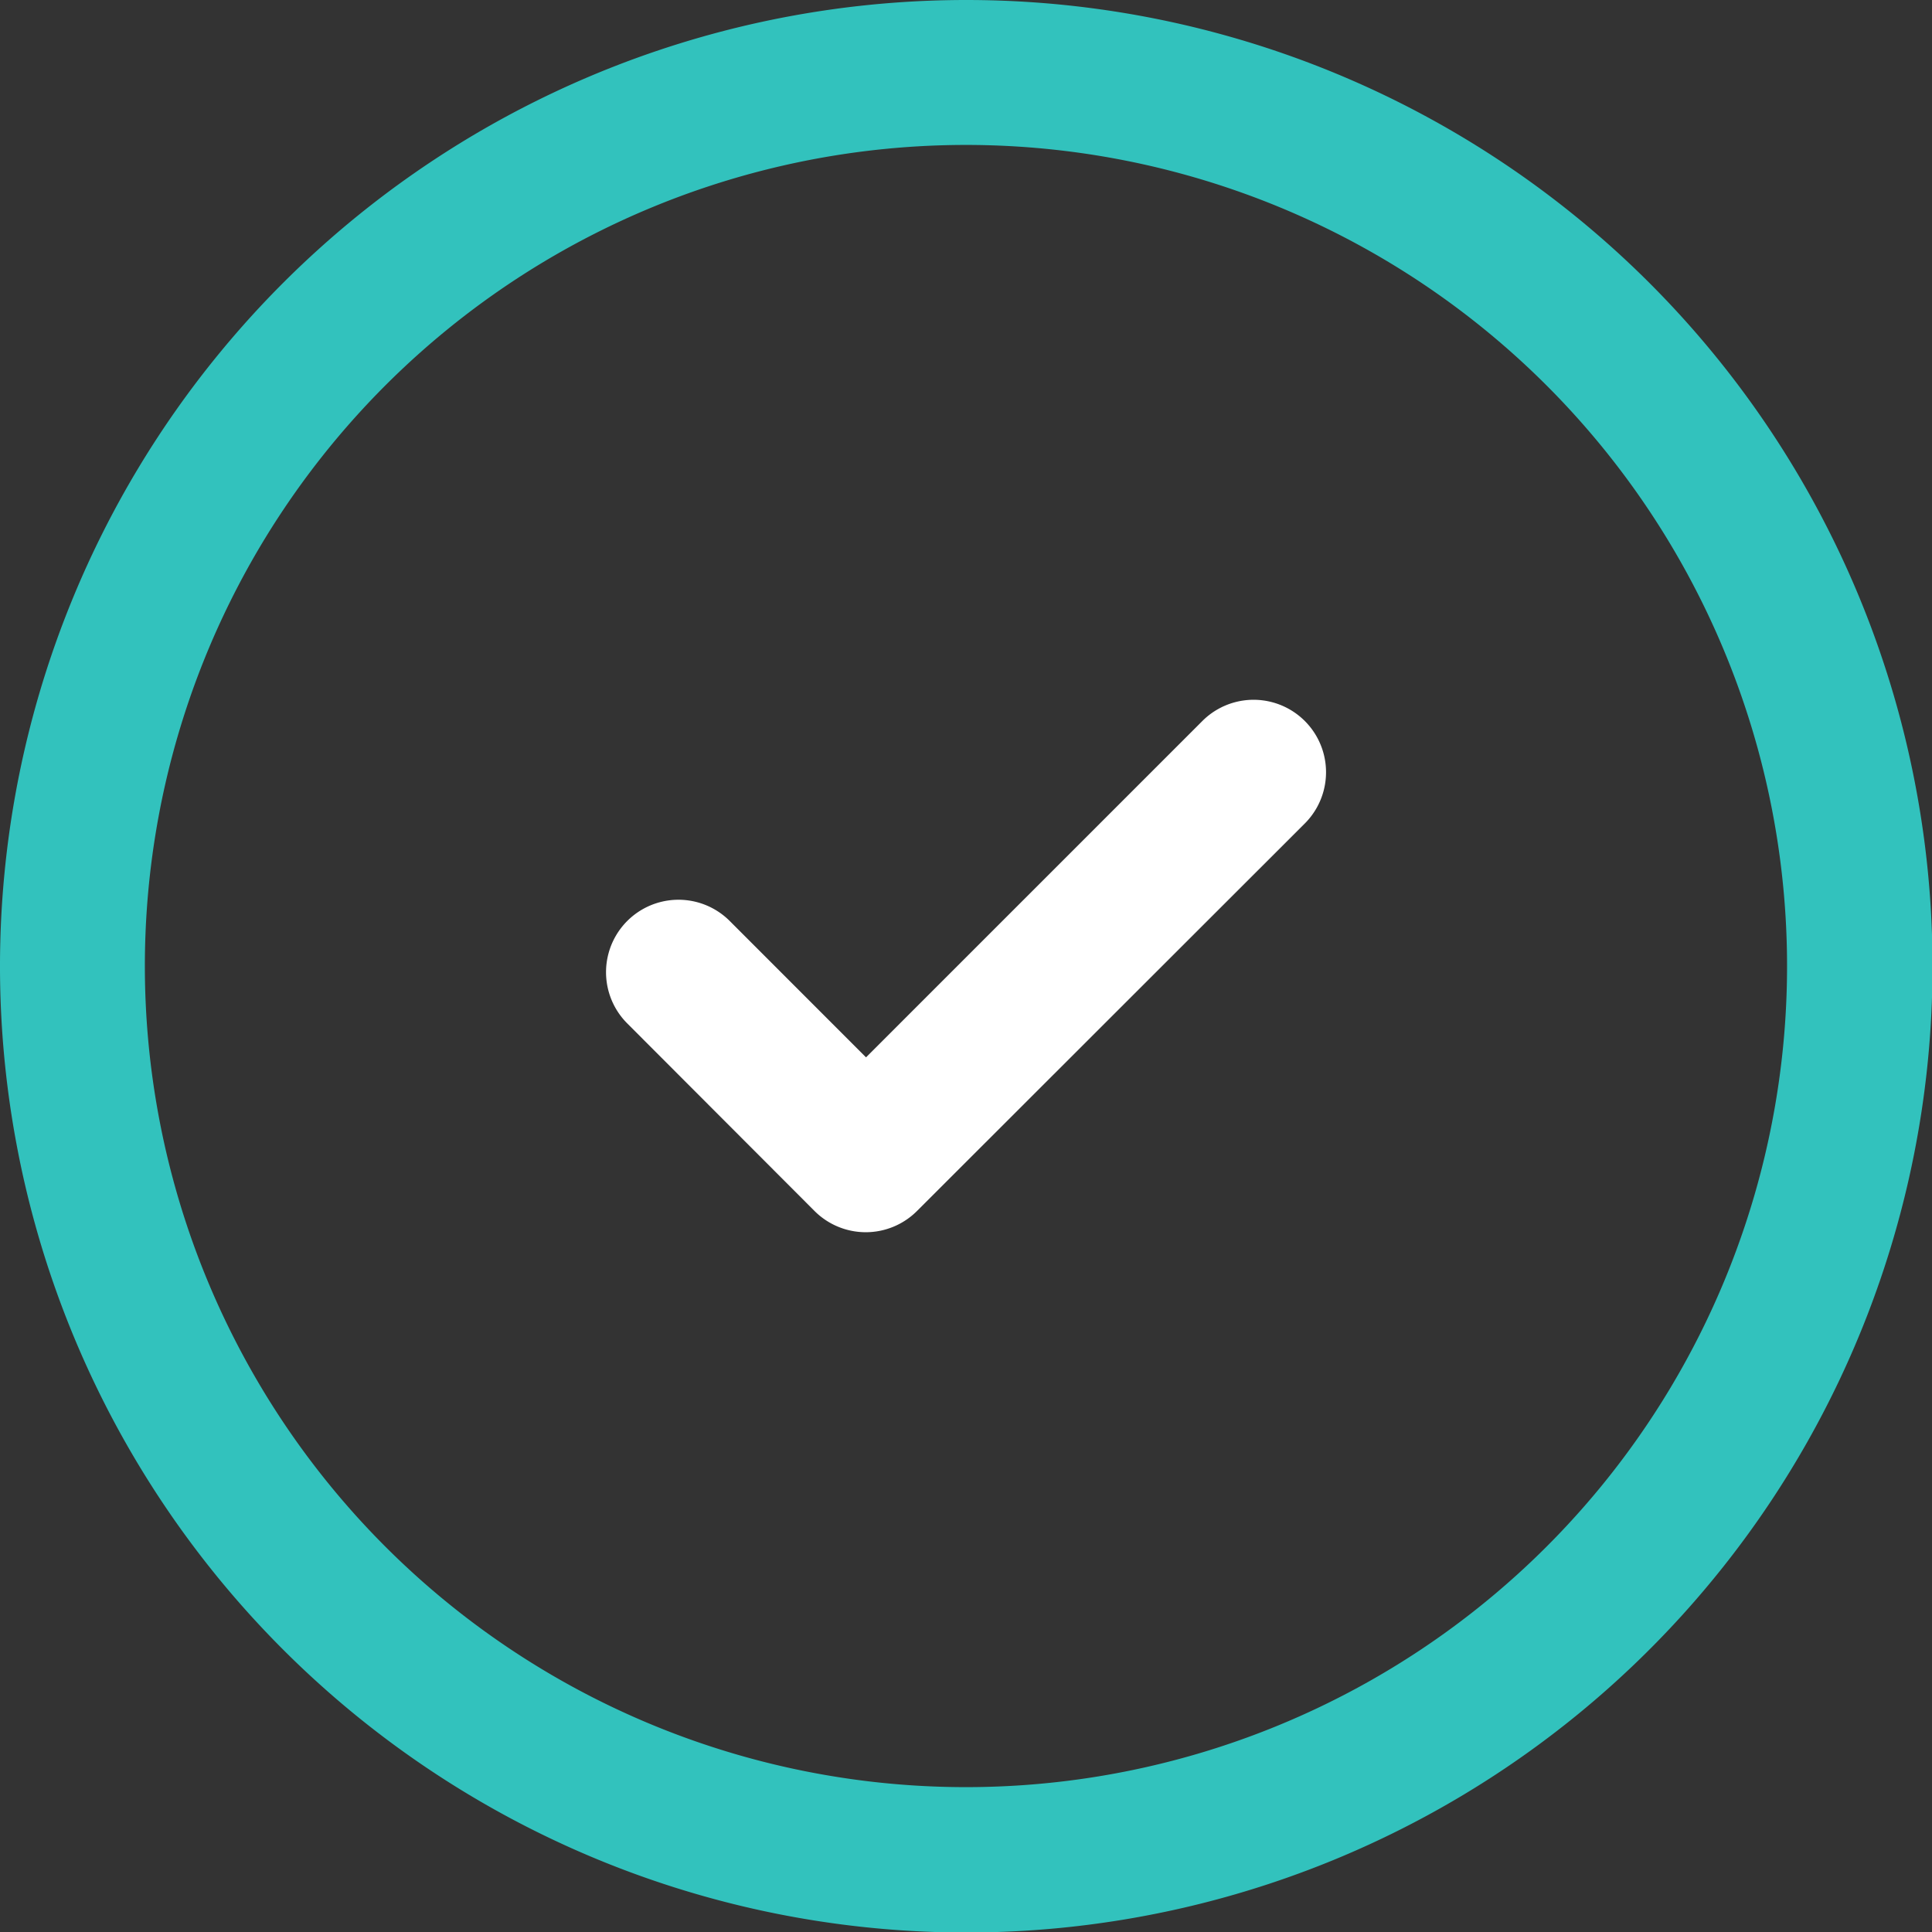
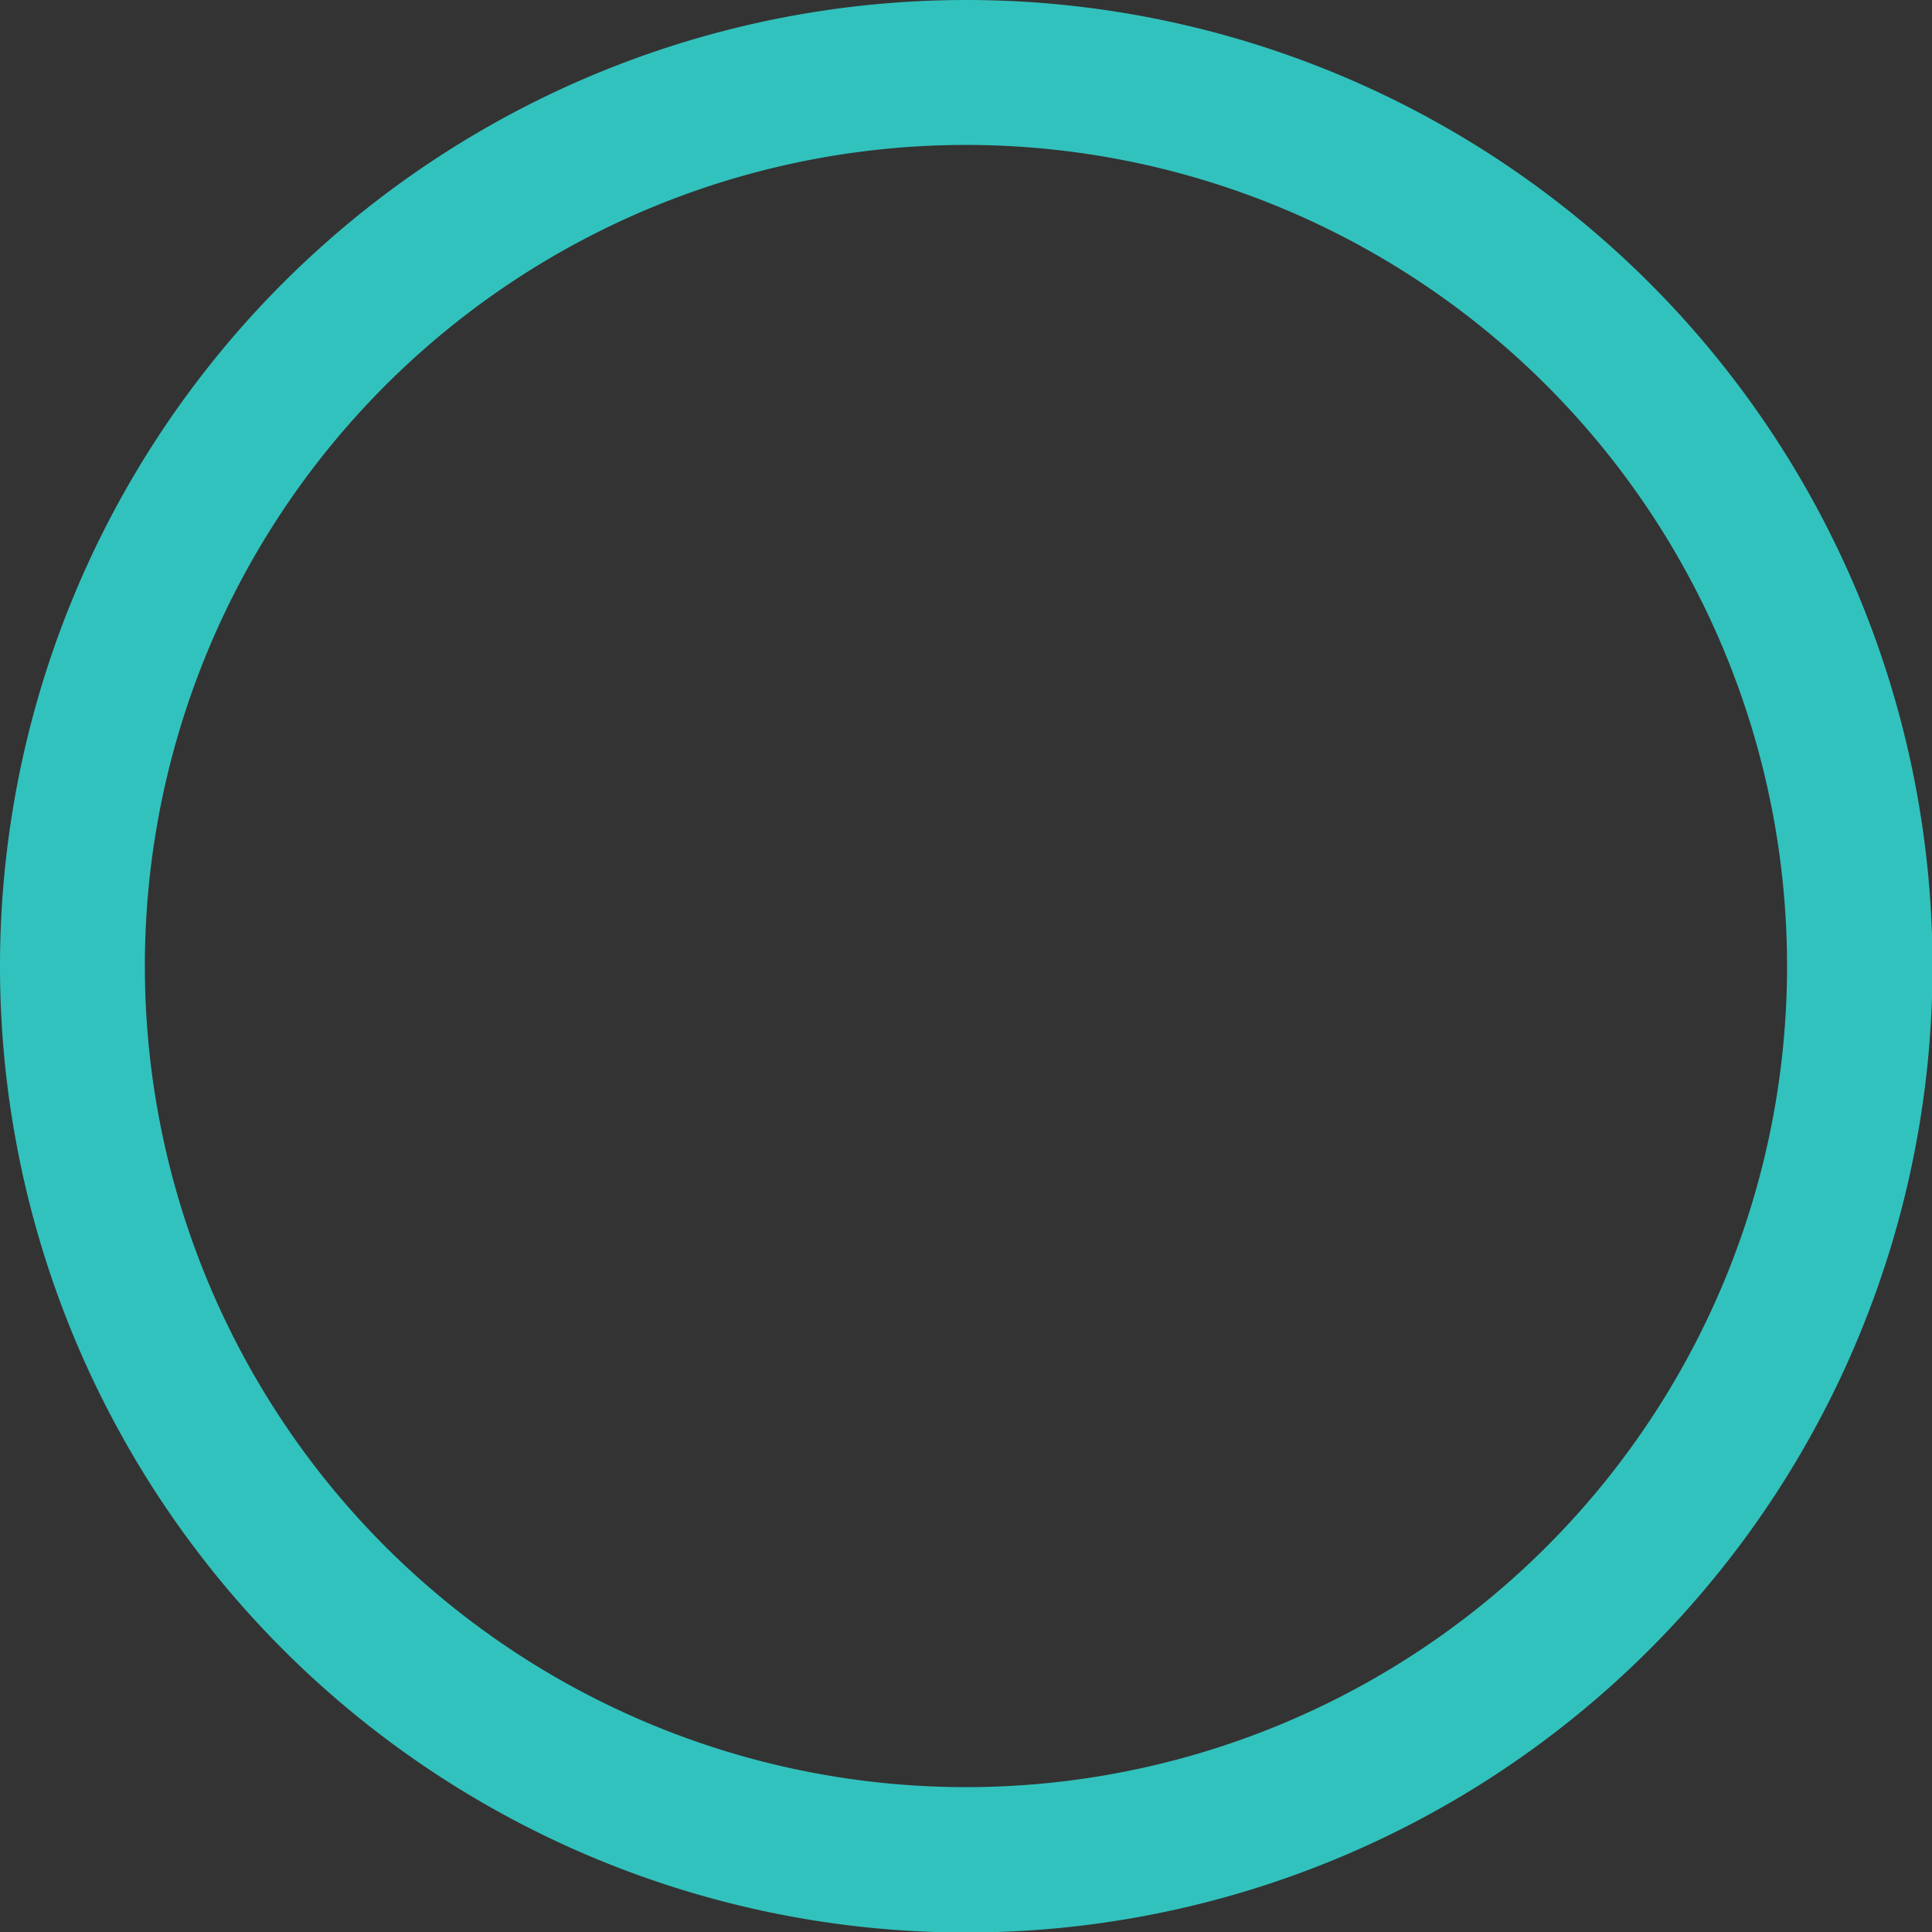
<svg xmlns="http://www.w3.org/2000/svg" width="26.193" height="26.193" viewBox="0 0 26.193 26.193">
  <rect x="0" y="0" width="26.193" height="26.193" fill="#333333" stroke="none" />
  <g id="Group_6786" data-name="Group 6786" transform="translate(0)">
    <path id="Path_6337" data-name="Path 6337" d="M15.1,2a13.1,13.1,0,1,0,13.1,13.1A13.1,13.1,0,0,0,15.1,2ZM3.964,15.1A11.132,11.132,0,1,1,15.1,26.229,11.132,11.132,0,0,1,3.964,15.1Z" transform="translate(-2 -2)" fill="#32c2bd" />
-     <path id="Path_6338" data-name="Path 6338" d="M17.747,10.921a.982.982,0,0,0-1.389-1.389l-4.56,4.56L9.95,12.243a.982.982,0,0,0-1.389,1.389L11.1,16.175a.982.982,0,0,0,1.389,0Z" transform="translate(-0.057 0.243)" fill="#fff" />
  </g>
</svg>